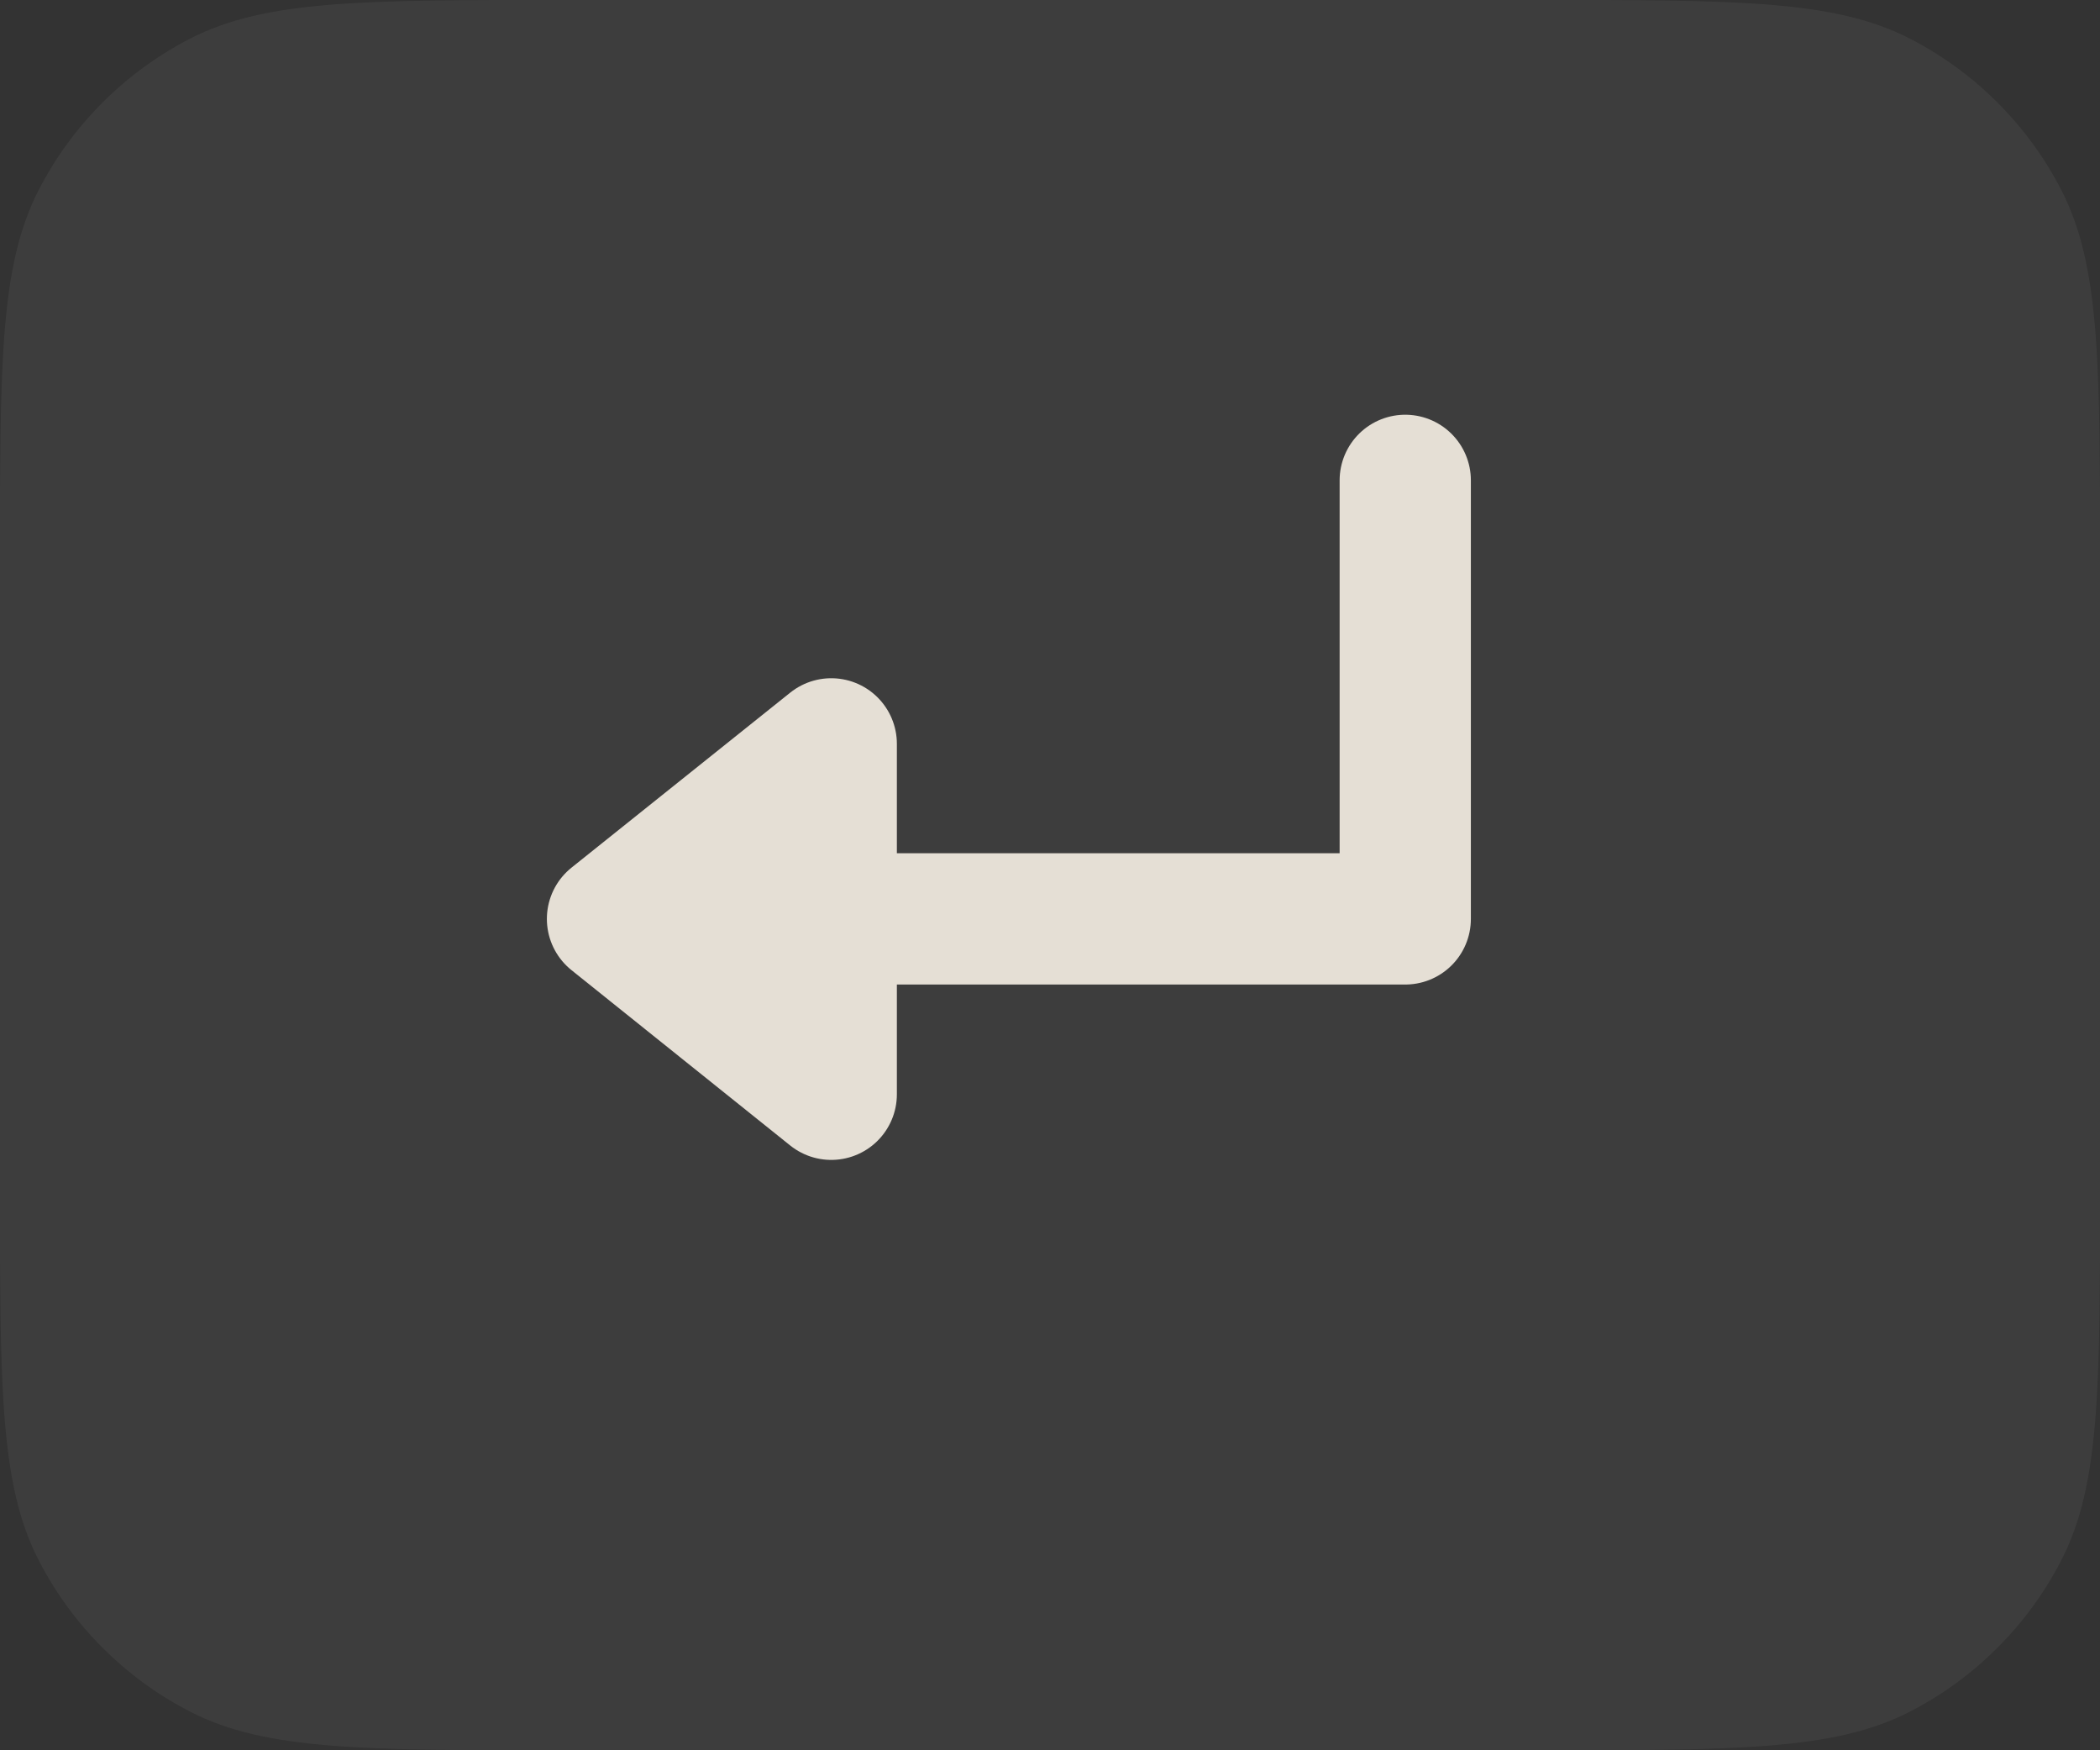
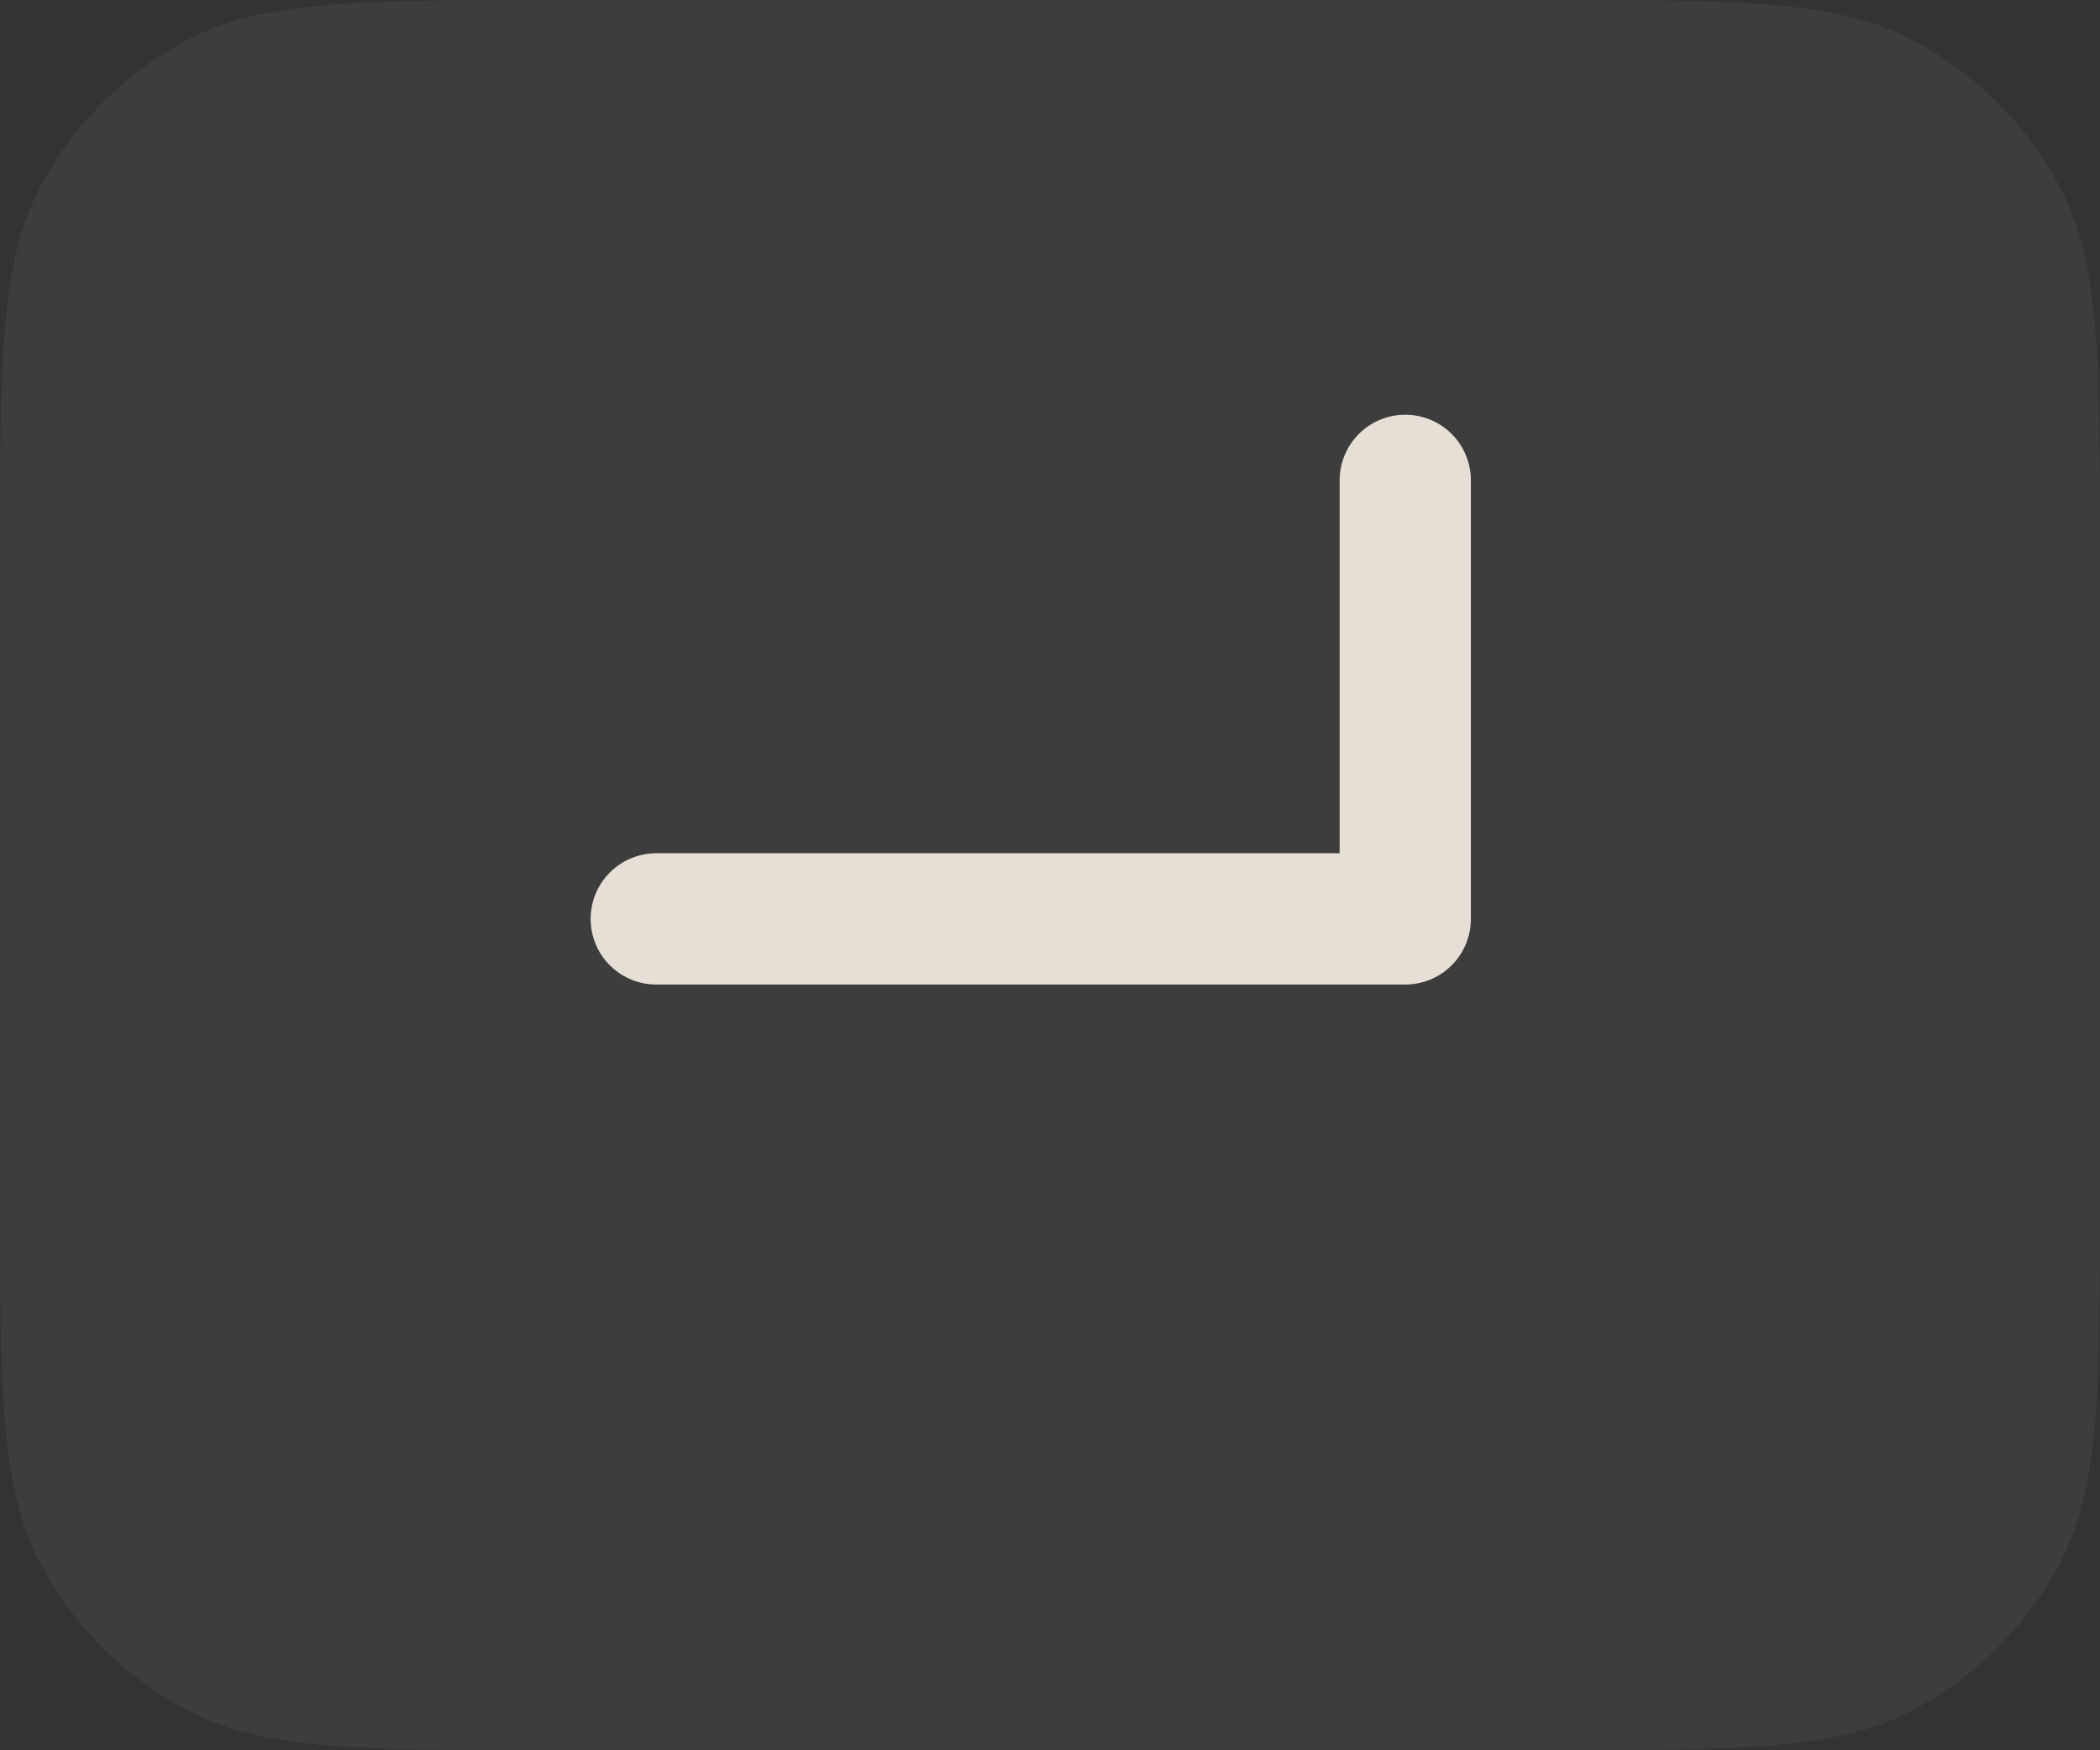
<svg xmlns="http://www.w3.org/2000/svg" width="24px" height="20px" viewBox="0 0 24 20" version="1.1">
  <rect x="0" y="0" width="24" height="20" fill="#333333" stroke="none" />
  <g id="Enter" fill-opacity="1">
-     <path d="M-659 -2016L-659 -2016L-659 -1996L-683 -1996L-683 -2016L-659 -2016Z" id="Enter" fill="none" stroke="none" />
    <path d="M12 0L17.6 0C19.84 0 20.96 0 21.816 0.436Q22.38 0.724 22.828 1.172Q23.276 1.62 23.564 2.184C24 3.04 24 4.16 24 6.4L24 13.6C24 15.84 24 16.96 23.564 17.816Q23.276 18.38 22.828 18.828Q22.38 19.276 21.816 19.564C20.96 20 19.84 20 17.6 20L6.4 20C4.16 20 3.04 20 2.184 19.564Q1.62 19.276 1.172 18.828Q0.724 18.38 0.436 17.816C0 16.96 0 15.84 0 13.6L0 6.4C0 4.16 0 3.04 0.436 2.184Q0.724 1.62 1.172 1.172Q1.62 0.724 2.184 0.436C3.04 0 4.16 0 6.4 0L12 0Z" id="Rectangle" fill="#FFFFFF" fill-opacity="0.051" stroke="none" />
    <path d="M16.06 5.489L16.06 10.5L7.5 10.5" id="Vector" fill="none" fill-rule="evenodd" stroke="#E5DFD5" stroke-width="1.5" stroke-linecap="round" stroke-linejoin="round" />
-     <path d="M9.5 8.5L9.5 12.504L7 10.5L9.5 8.5Z" id="Vector" fill="#E5DFD5" fill-rule="evenodd" stroke="#E5DFD5" stroke-width="1.5" stroke-linecap="round" stroke-linejoin="round" />
  </g>
</svg>